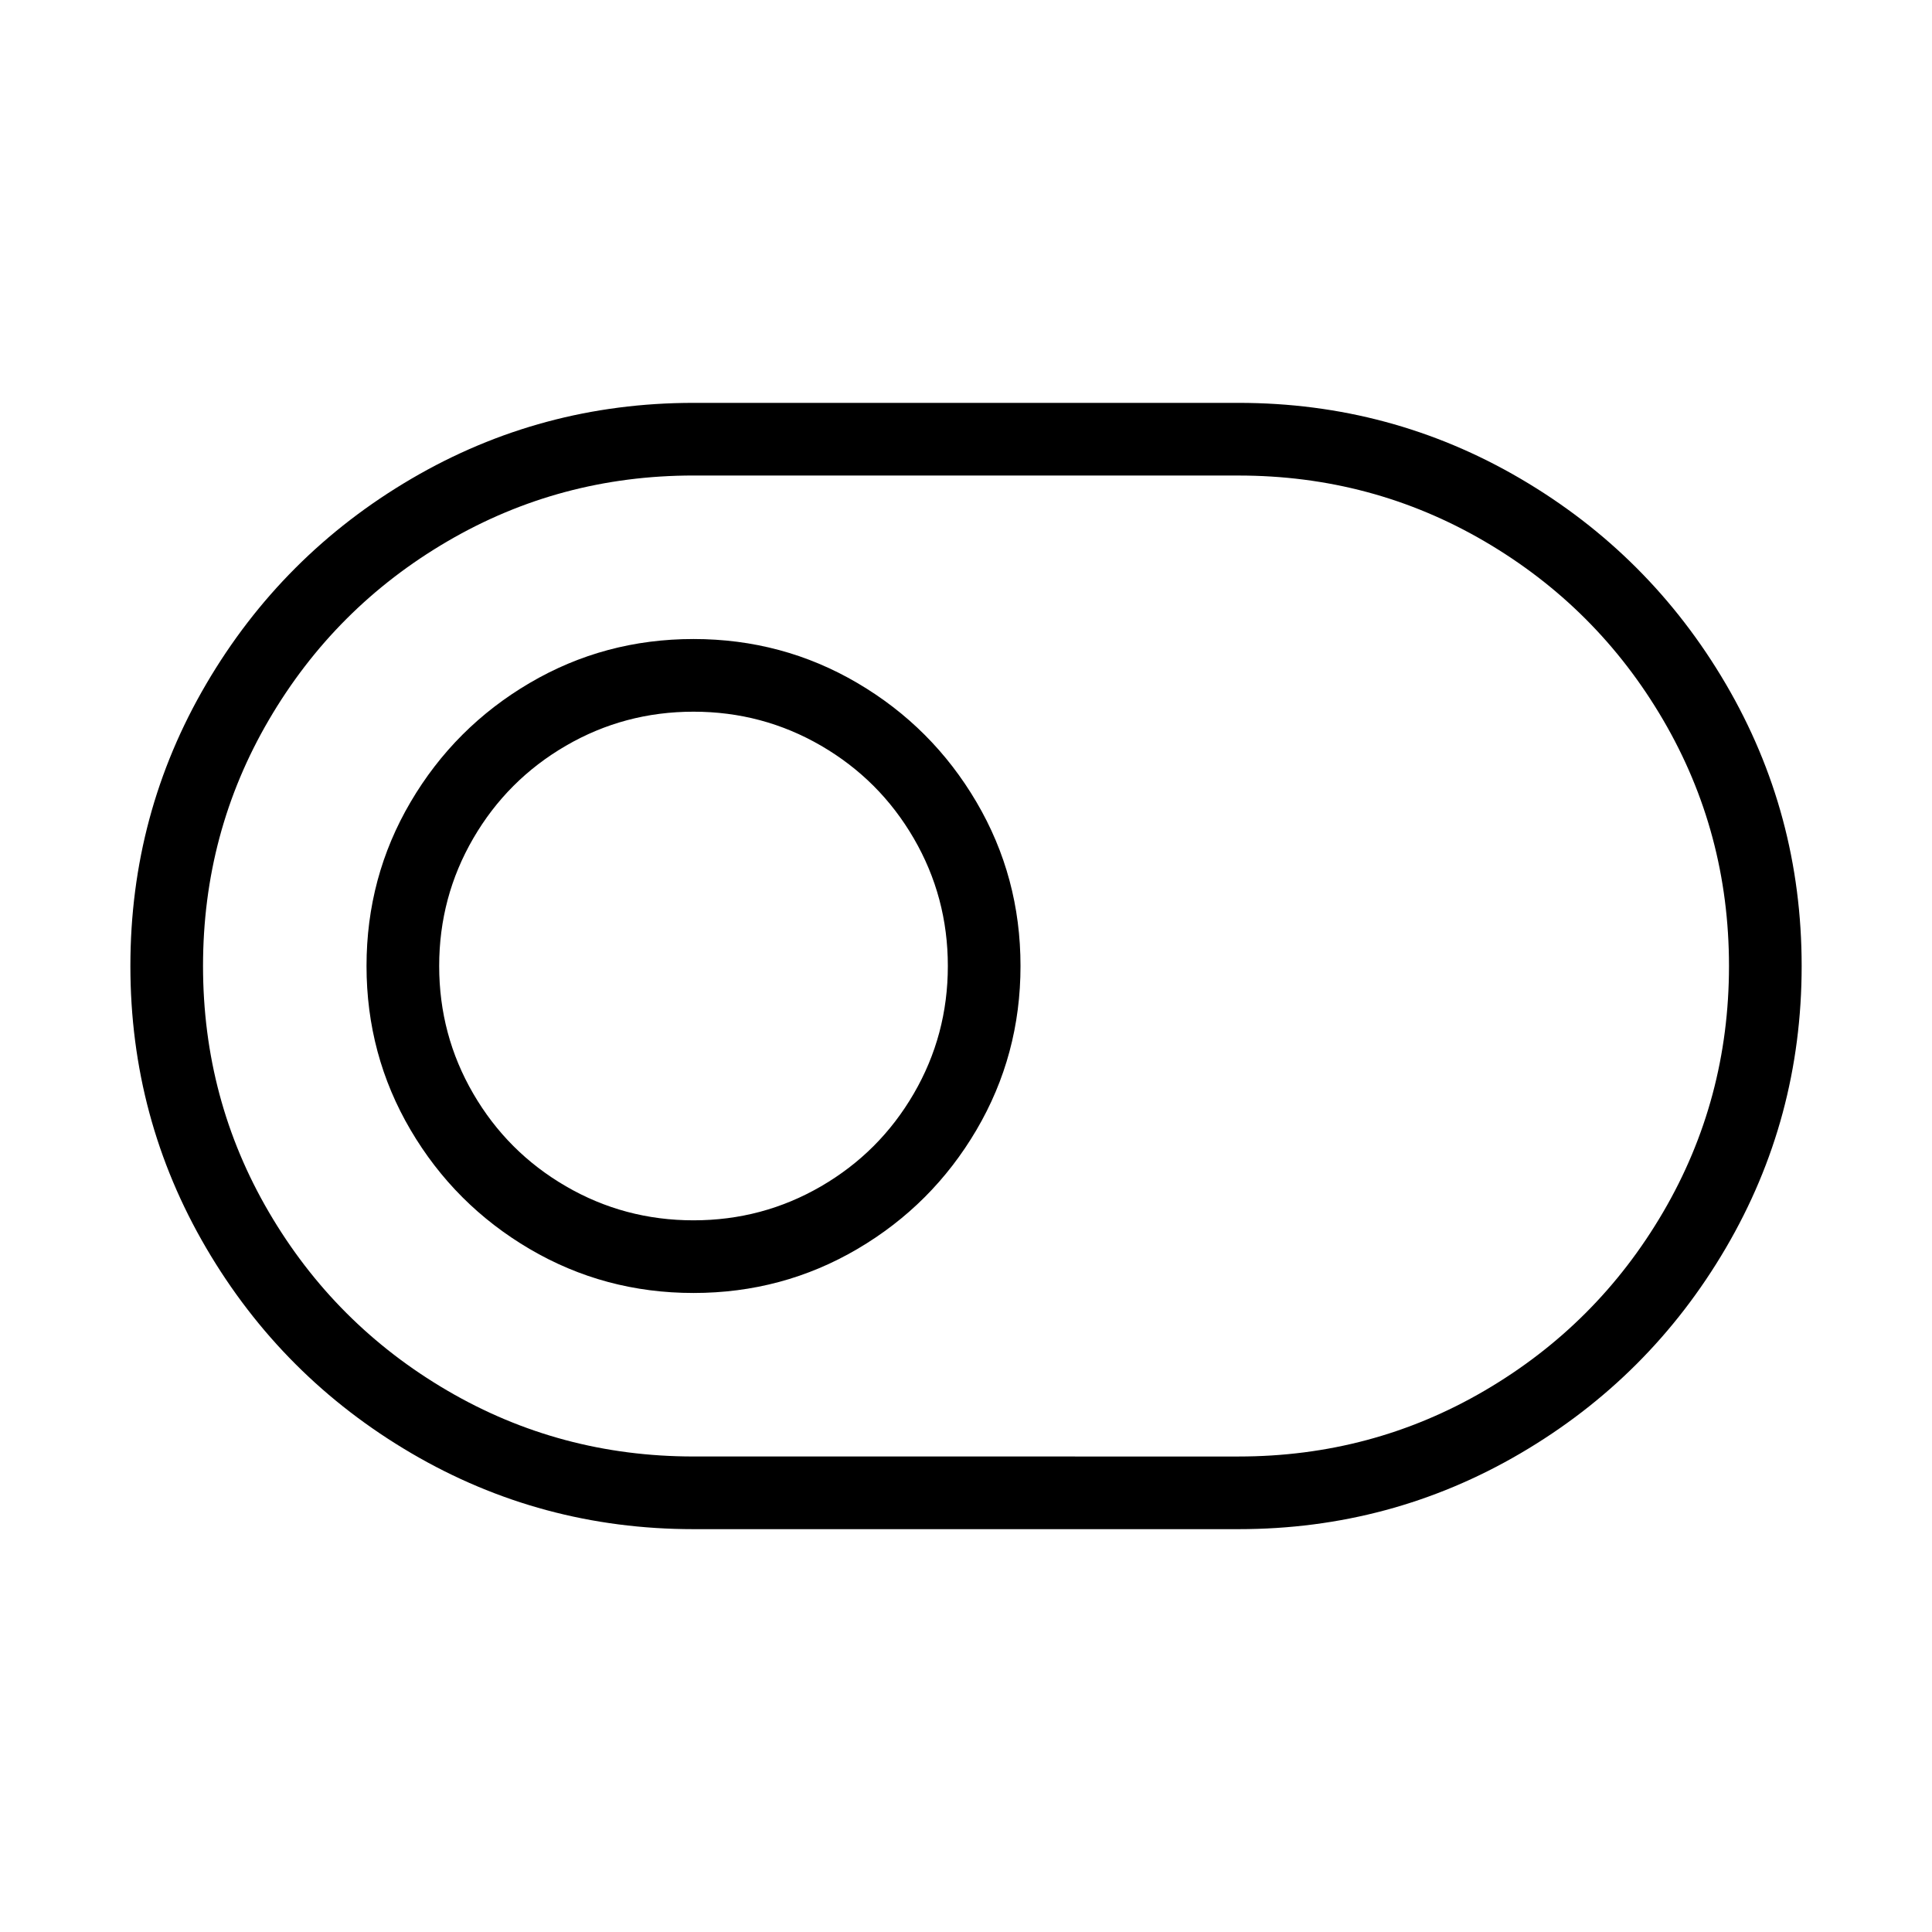
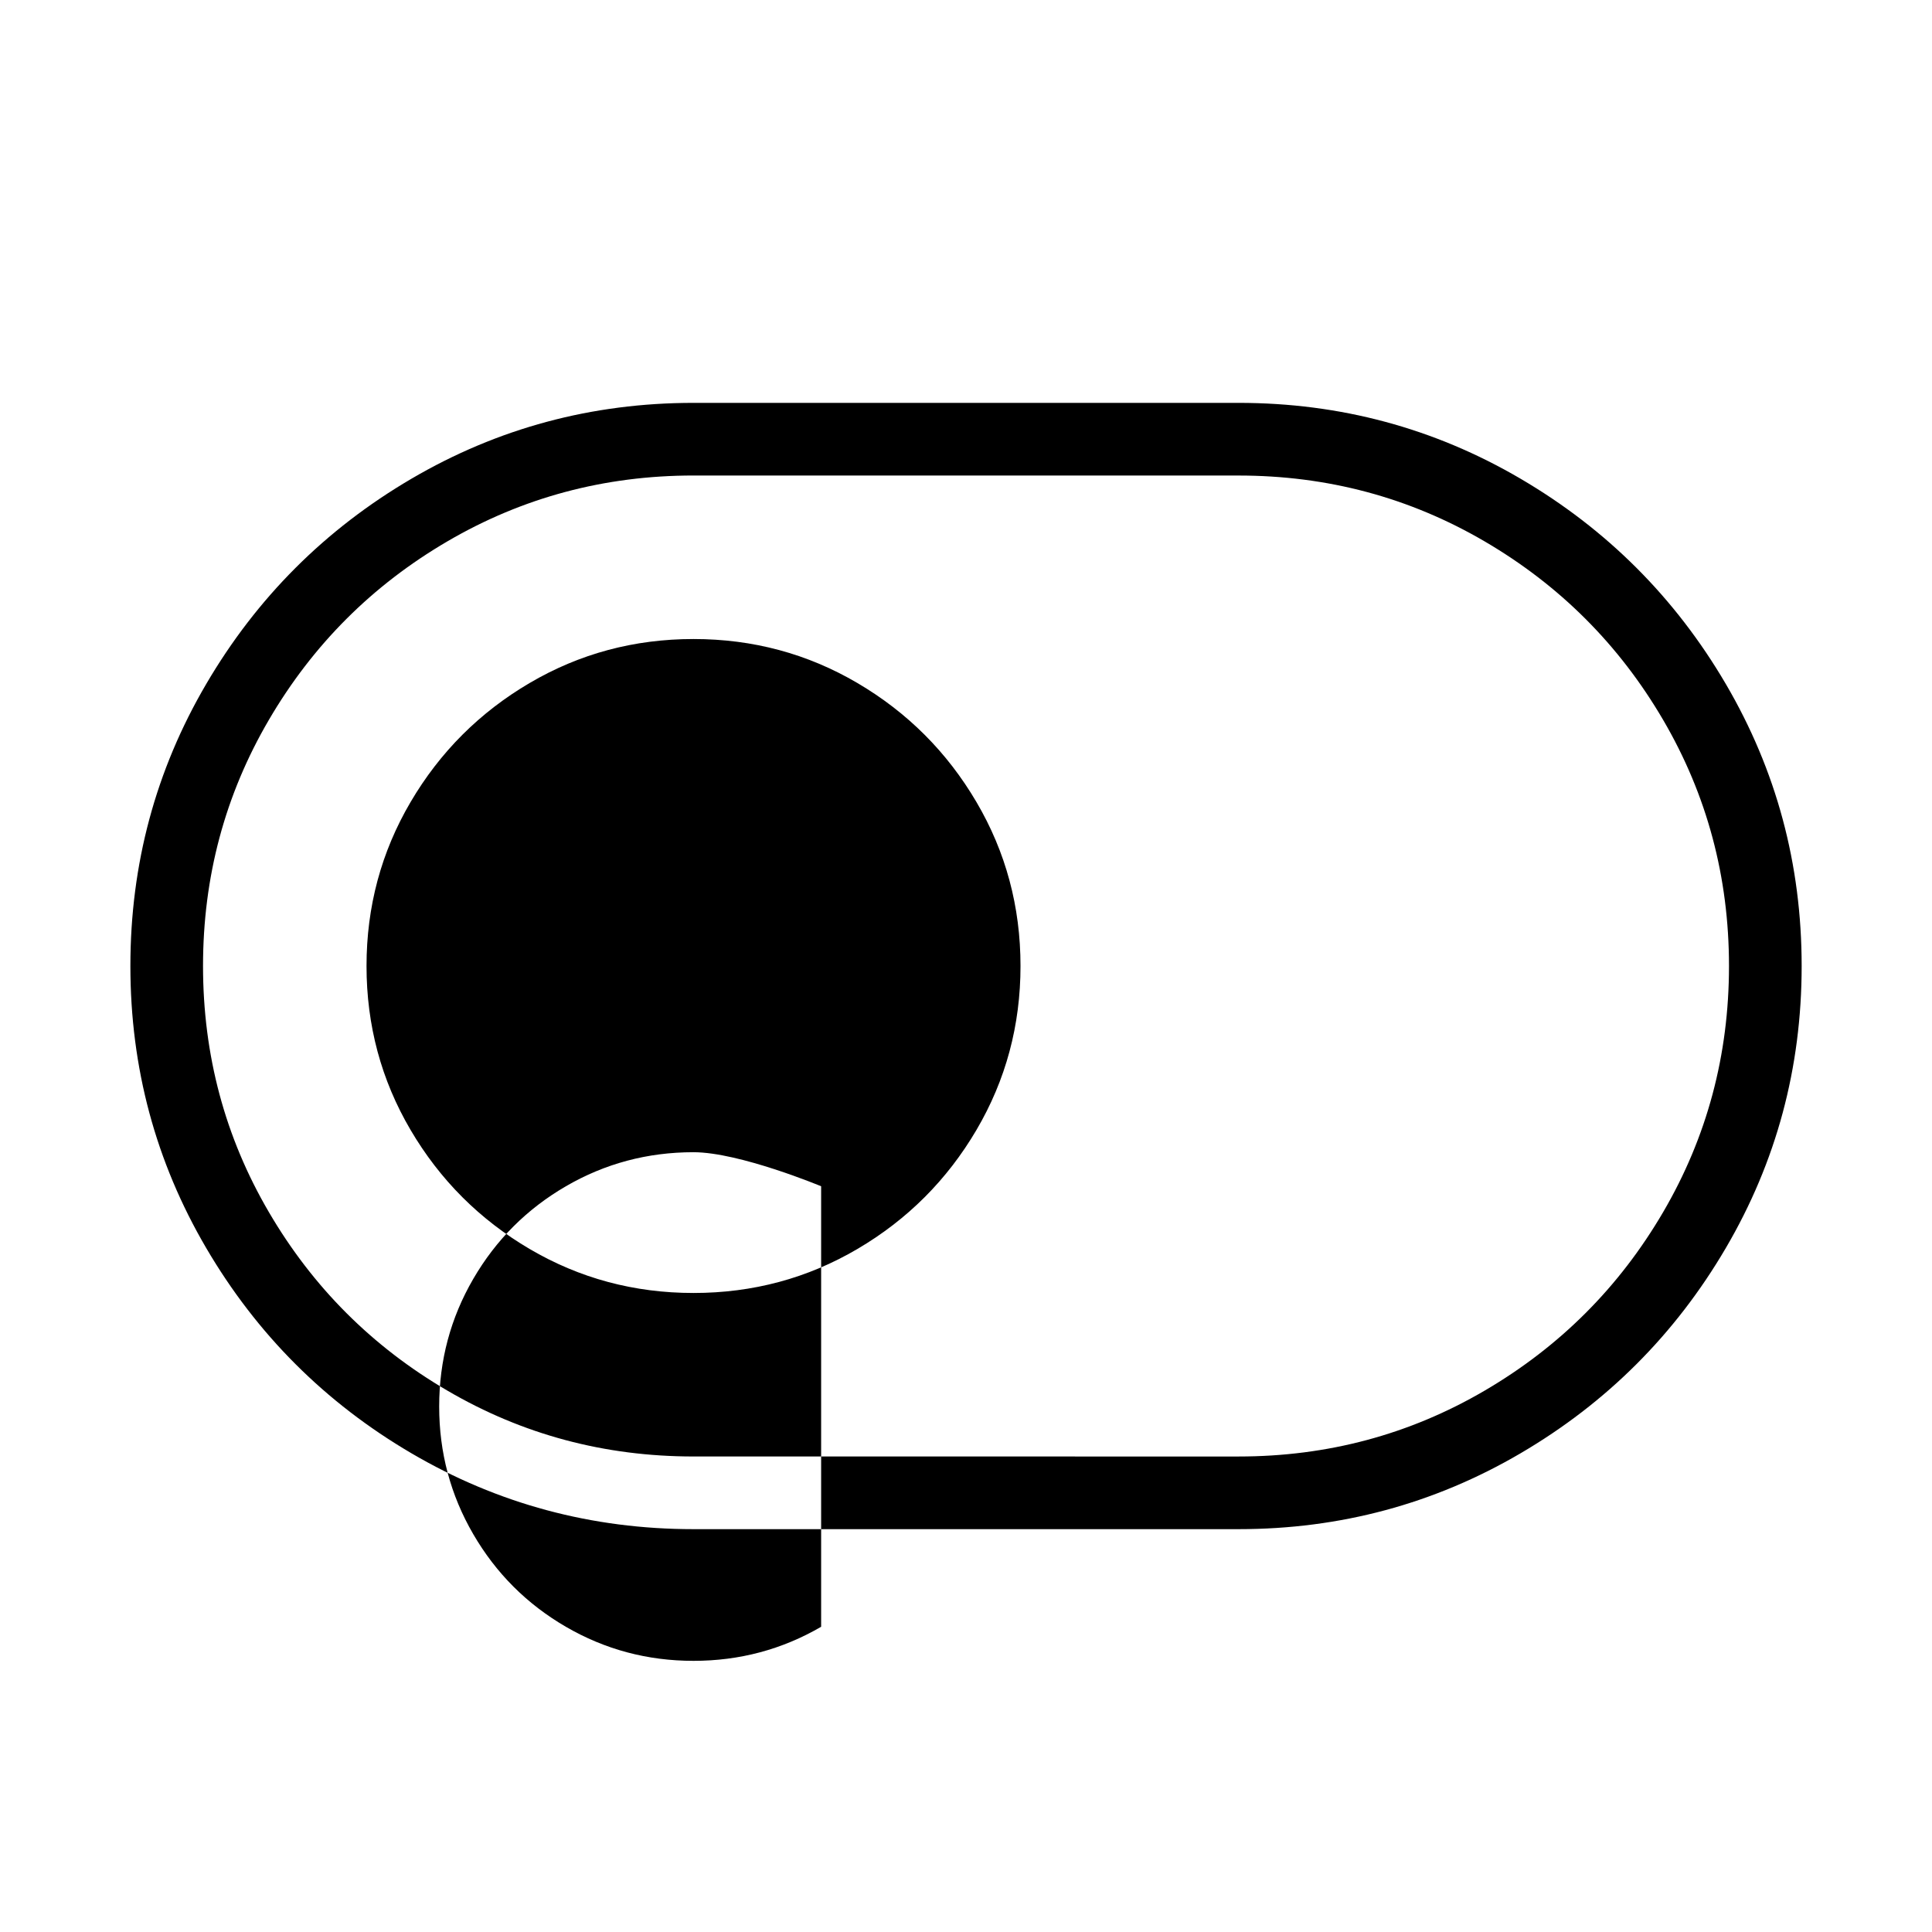
<svg xmlns="http://www.w3.org/2000/svg" fill="#000000" width="800px" height="800px" version="1.1" viewBox="144 144 512 512">
-   <path d="m253.05 529.14c-22.867-13.402-41.004-31.535-54.402-54.402-13.398-22.863-20.094-47.777-20.094-74.738 0-26.965 6.695-51.871 20.098-74.738 13.395-22.863 31.535-41 54.402-54.402 22.867-13.391 47.781-20.098 74.738-20.098h144.43c26.957 0 51.871 6.707 74.738 20.098 22.867 13.402 41 31.539 54.402 54.402 13.395 22.867 20.098 47.777 20.098 74.738 0 26.965-6.699 51.879-20.098 74.738-13.402 22.867-31.535 41-54.402 54.402-22.867 13.395-47.781 20.102-74.738 20.102h-144.43c-26.961 0-51.875-6.707-74.742-20.102zm219.17 0.848c23.59 0 45.332-5.82 65.227-17.457 19.895-11.637 35.664-27.402 47.301-47.301 11.633-19.891 17.453-41.641 17.453-65.227 0-23.59-5.82-45.332-17.453-65.227-11.637-19.895-27.402-35.664-47.301-47.301-19.895-11.633-41.645-17.453-65.227-17.453l-144.43-0.008c-23.594 0-45.336 5.82-65.227 17.453-19.902 11.637-35.668 27.402-47.301 47.301-11.645 19.895-17.457 41.641-17.457 65.23 0 23.594 5.812 45.336 17.453 65.227 11.633 19.895 27.398 35.664 47.301 47.301 19.891 11.637 41.641 17.457 65.227 17.457zm-187.88-55.008c-13.238-7.785-23.75-18.293-31.535-31.535-7.781-13.238-11.672-27.719-11.672-43.445 0-15.723 3.891-30.207 11.672-43.445 7.785-13.246 18.293-23.754 31.535-31.539 13.238-7.785 27.719-11.668 43.449-11.668 15.723 0 30.207 3.883 43.449 11.668 13.238 7.785 23.75 18.293 31.535 31.539 7.785 13.234 11.672 27.719 11.672 43.445 0 15.73-3.891 30.207-11.672 43.449-7.785 13.238-18.293 23.75-31.535 31.535-13.242 7.781-27.727 11.668-43.449 11.668-15.73 0-30.211-3.887-43.449-11.672zm77.27-16.609c10.352-6.012 18.535-14.199 24.551-24.551 6.016-10.352 9.027-21.617 9.027-33.82 0-12.191-3.012-23.469-9.027-33.82-6.016-10.352-14.199-18.535-24.551-24.551s-21.629-9.023-33.82-9.023c-12.195 0-23.469 3.008-33.82 9.023s-18.535 14.199-24.551 24.551c-6.016 10.352-9.031 21.625-9.031 33.82 0 12.203 3.012 23.469 9.027 33.82 6.016 10.352 14.199 18.539 24.551 24.551 10.352 6.019 21.625 9.027 33.82 9.027 12.195 0 23.469-3.008 33.824-9.027z" />
+   <path d="m253.05 529.14c-22.867-13.402-41.004-31.535-54.402-54.402-13.398-22.863-20.094-47.777-20.094-74.738 0-26.965 6.695-51.871 20.098-74.738 13.395-22.863 31.535-41 54.402-54.402 22.867-13.391 47.781-20.098 74.738-20.098h144.43c26.957 0 51.871 6.707 74.738 20.098 22.867 13.402 41 31.539 54.402 54.402 13.395 22.867 20.098 47.777 20.098 74.738 0 26.965-6.699 51.879-20.098 74.738-13.402 22.867-31.535 41-54.402 54.402-22.867 13.395-47.781 20.102-74.738 20.102h-144.43c-26.961 0-51.875-6.707-74.742-20.102zm219.17 0.848c23.59 0 45.332-5.82 65.227-17.457 19.895-11.637 35.664-27.402 47.301-47.301 11.633-19.891 17.453-41.641 17.453-65.227 0-23.59-5.82-45.332-17.453-65.227-11.637-19.895-27.402-35.664-47.301-47.301-19.895-11.633-41.645-17.453-65.227-17.453l-144.43-0.008c-23.594 0-45.336 5.82-65.227 17.453-19.902 11.637-35.668 27.402-47.301 47.301-11.645 19.895-17.457 41.641-17.457 65.23 0 23.594 5.812 45.336 17.453 65.227 11.633 19.895 27.398 35.664 47.301 47.301 19.891 11.637 41.641 17.457 65.227 17.457zm-187.88-55.008c-13.238-7.785-23.75-18.293-31.535-31.535-7.781-13.238-11.672-27.719-11.672-43.445 0-15.723 3.891-30.207 11.672-43.445 7.785-13.246 18.293-23.754 31.535-31.539 13.238-7.785 27.719-11.668 43.449-11.668 15.723 0 30.207 3.883 43.449 11.668 13.238 7.785 23.75 18.293 31.535 31.539 7.785 13.234 11.672 27.719 11.672 43.445 0 15.73-3.891 30.207-11.672 43.449-7.785 13.238-18.293 23.75-31.535 31.535-13.242 7.781-27.727 11.668-43.449 11.668-15.73 0-30.211-3.887-43.449-11.672zm77.27-16.609s-21.629-9.023-33.82-9.023c-12.195 0-23.469 3.008-33.82 9.023s-18.535 14.199-24.551 24.551c-6.016 10.352-9.031 21.625-9.031 33.82 0 12.203 3.012 23.469 9.027 33.82 6.016 10.352 14.199 18.539 24.551 24.551 10.352 6.019 21.625 9.027 33.82 9.027 12.195 0 23.469-3.008 33.824-9.027z" />
</svg>